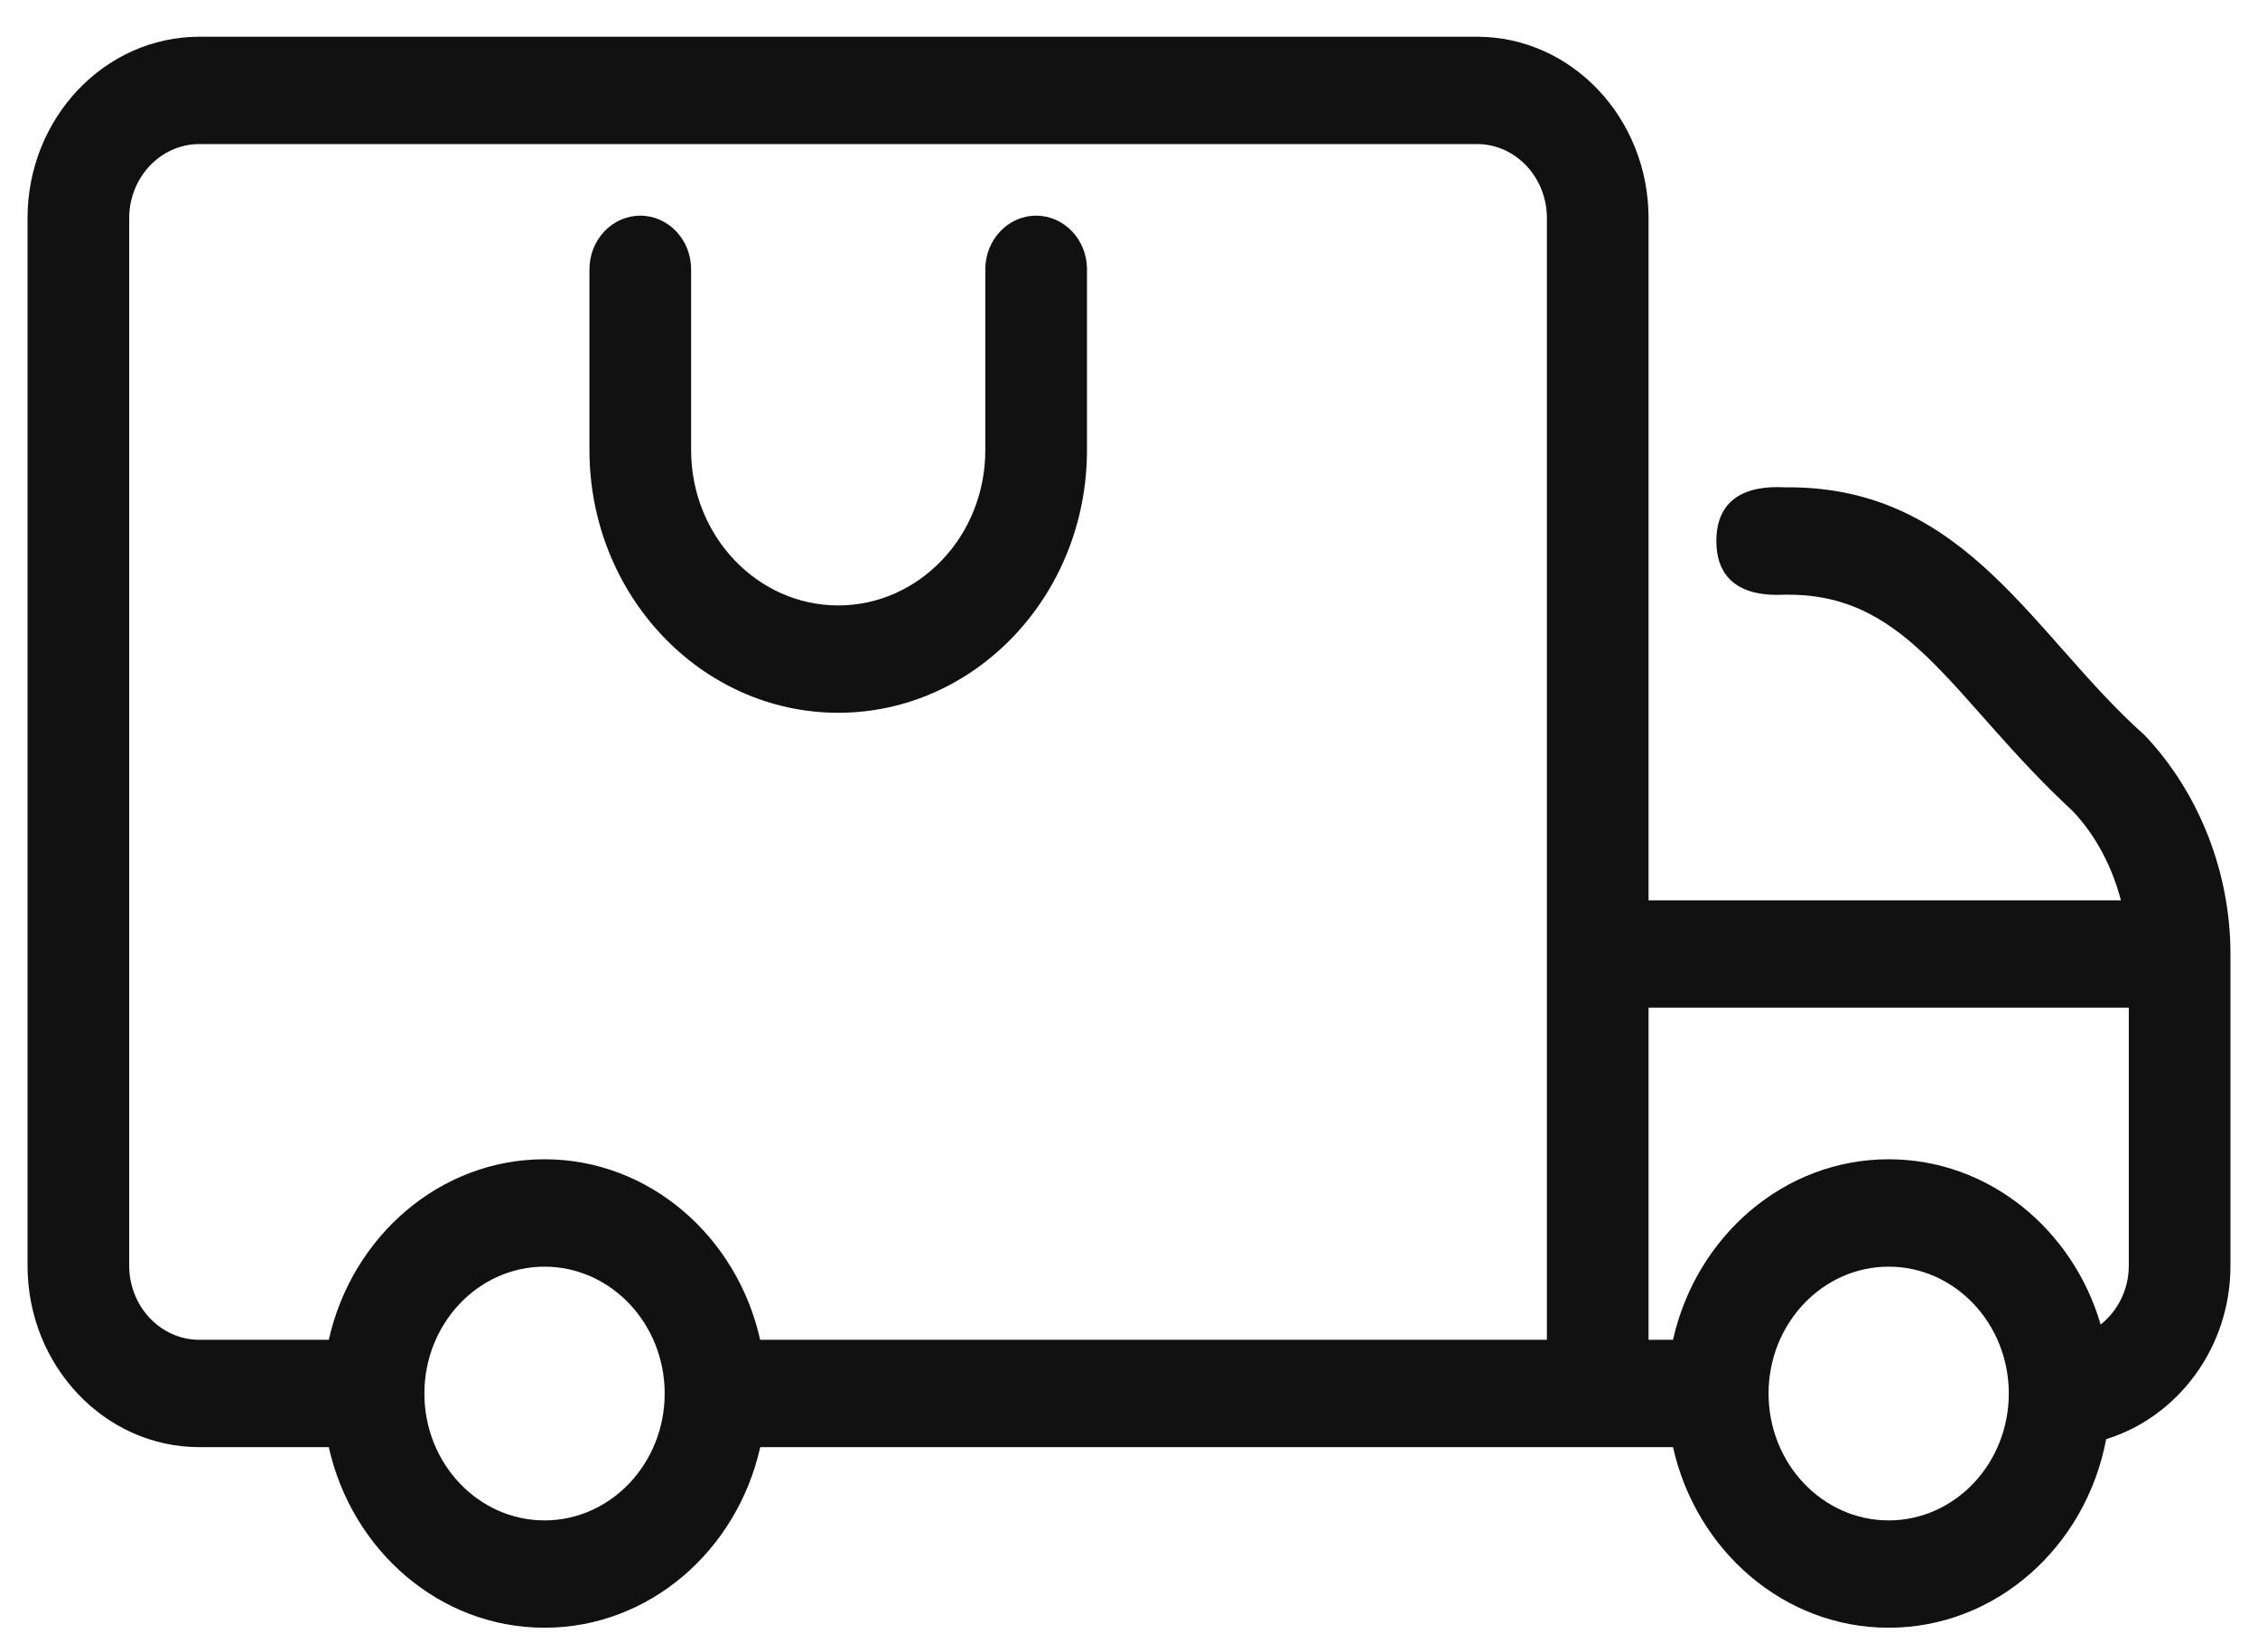
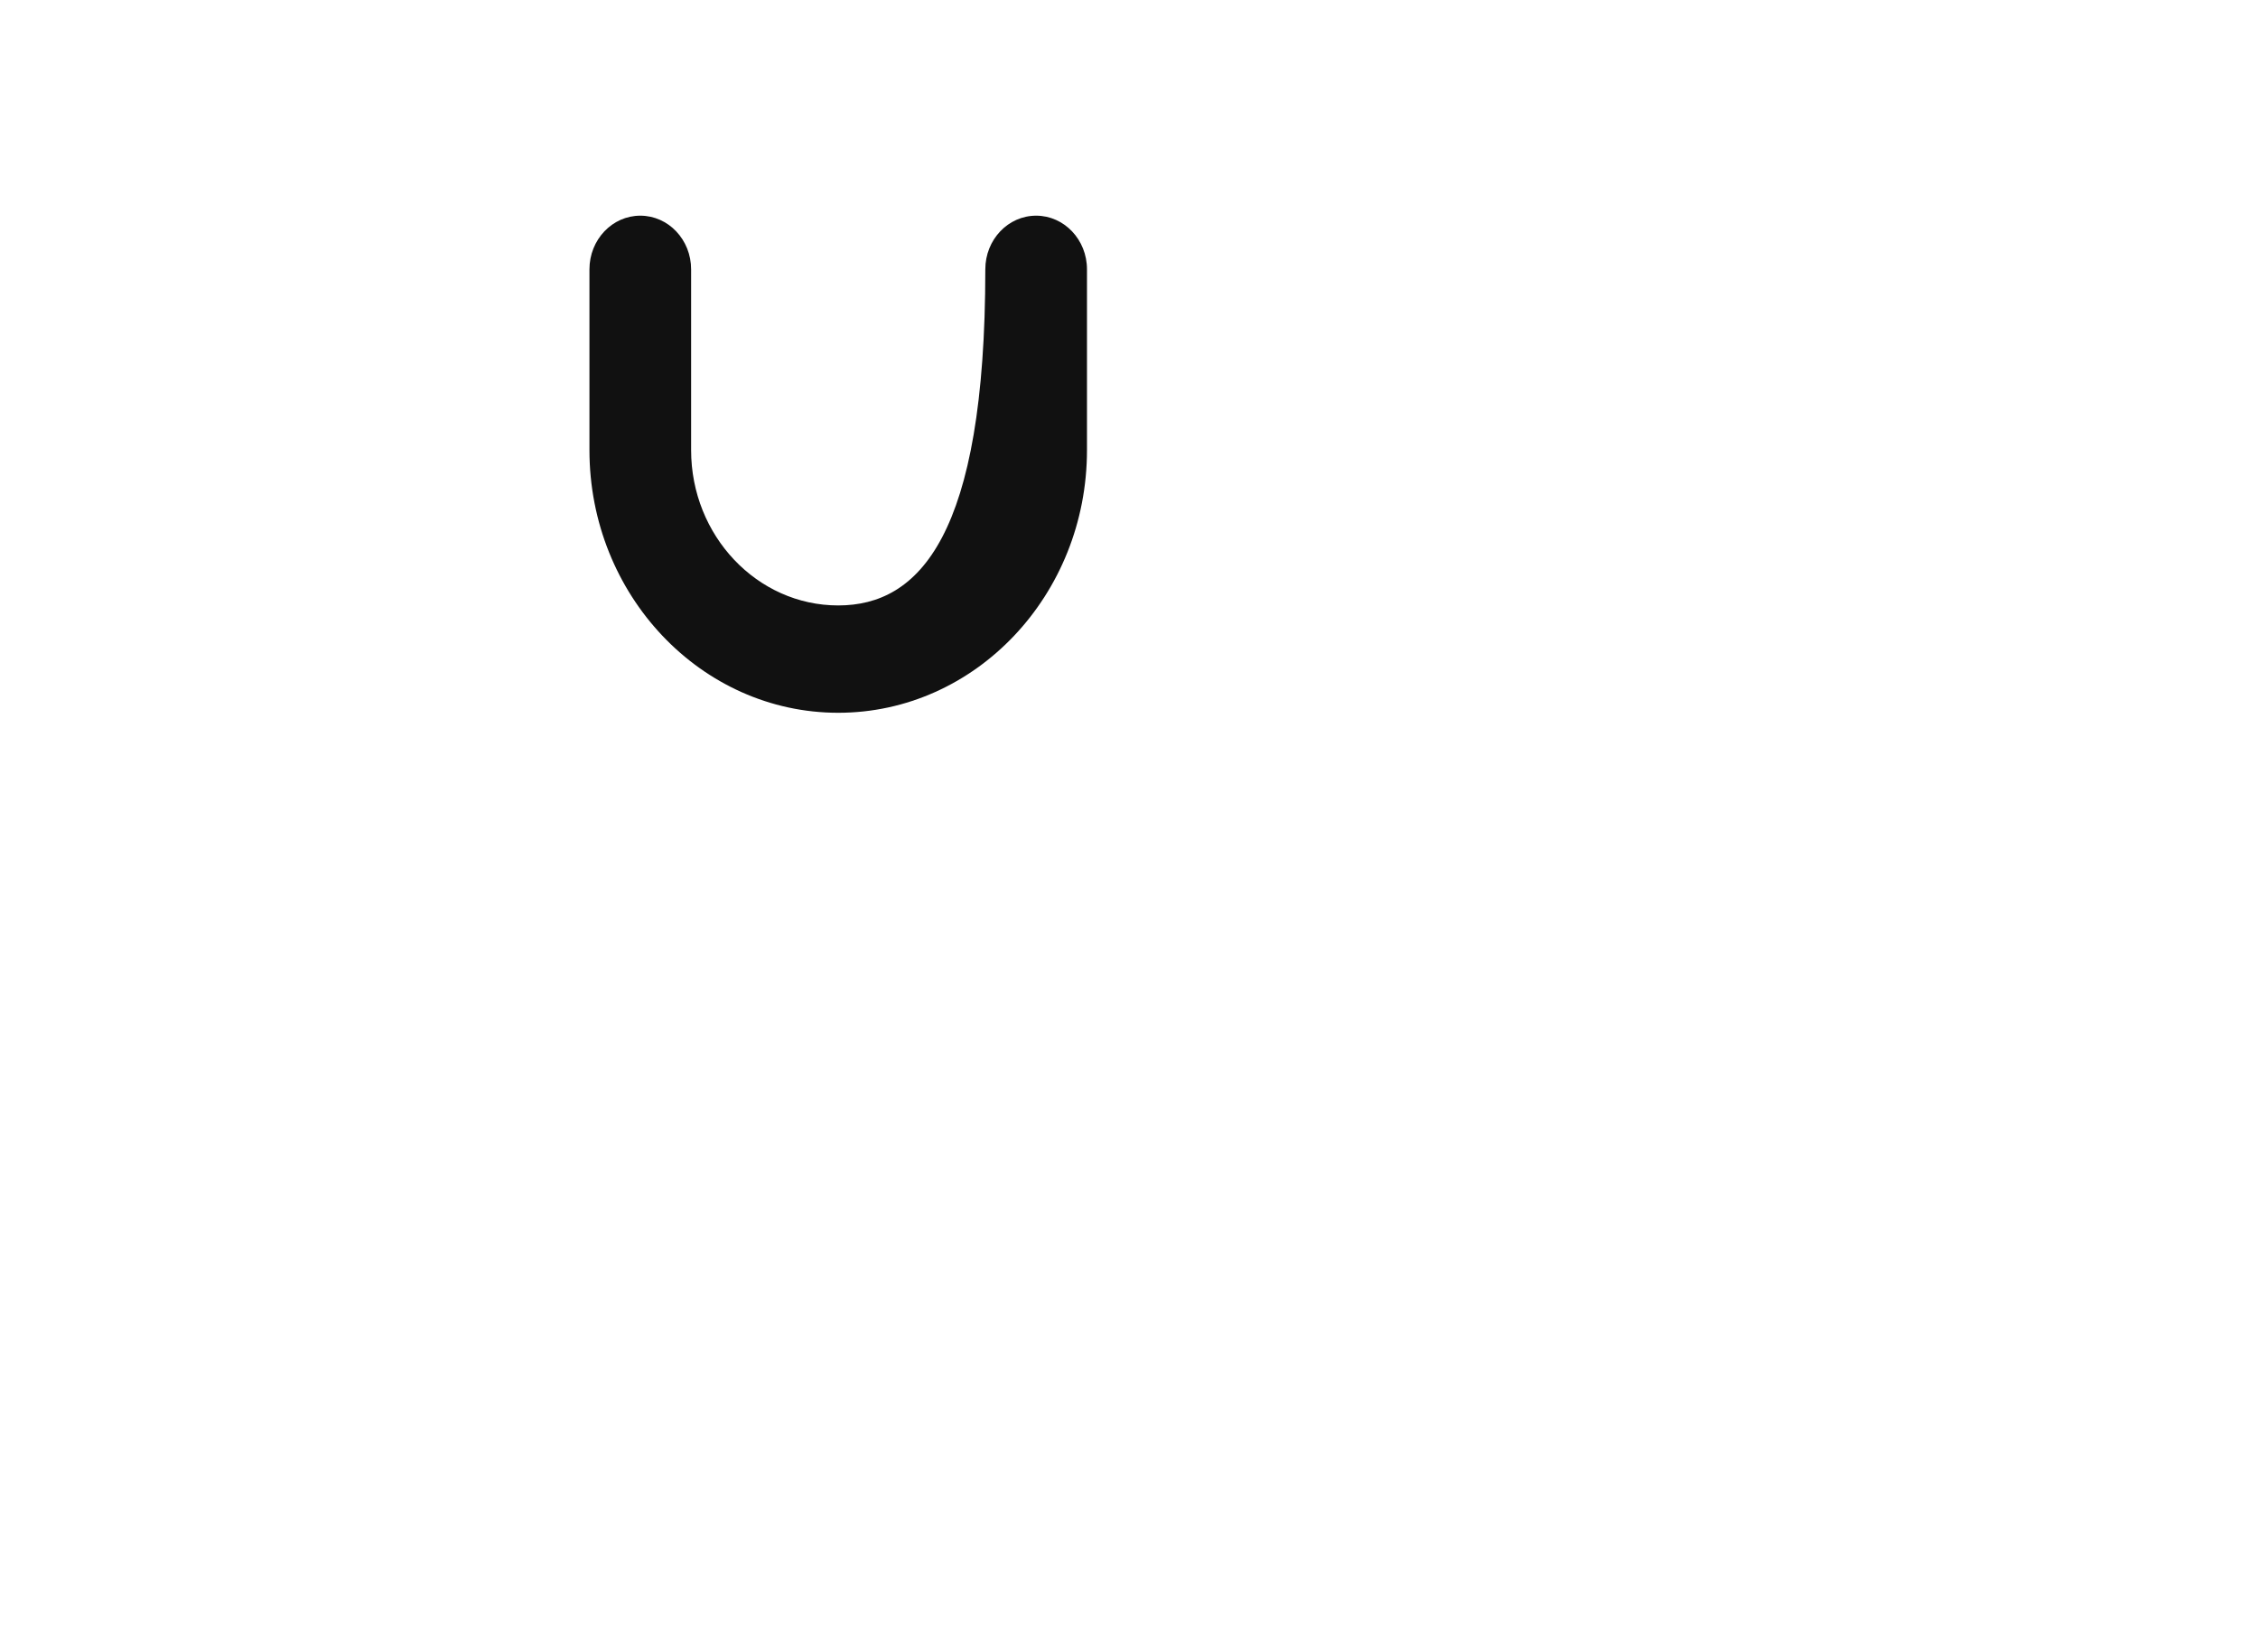
<svg xmlns="http://www.w3.org/2000/svg" width="41" height="30" viewBox="0 0 41 30" fill="none">
-   <path d="M18.814 3.916C18.304 3.916 17.891 4.352 17.891 4.89V8.173C17.891 9.738 16.685 10.993 15.22 10.993C13.748 10.993 12.549 9.727 12.549 8.173V4.89C12.549 4.352 12.136 3.916 11.626 3.916C11.117 3.916 10.703 4.352 10.703 4.89V8.173C10.703 10.802 12.73 12.942 15.22 12.942C17.709 12.942 19.737 10.808 19.737 8.173V4.89C19.737 4.352 19.323 3.916 18.814 3.916Z" fill="#111111" />
-   <path d="M32.475 8.848C32.413 8.869 31.165 8.656 31.165 9.823C31.165 10.991 32.414 10.777 32.475 10.798C34.698 10.798 35.461 12.715 37.638 14.729C38.061 15.177 38.352 15.742 38.511 16.347H29.934V3.961C29.934 2.144 28.537 0.667 26.82 0.667H3.62C1.9 0.667 0.5 2.144 0.5 3.961V22.982C0.5 24.798 1.9 26.276 3.62 26.276H5.97C6.389 28.153 7.984 29.555 9.887 29.555C11.79 29.555 13.385 28.153 13.804 26.276H30.378C30.797 28.153 32.392 29.555 34.294 29.555C36.246 29.555 37.877 28.081 38.243 26.131C39.541 25.73 40.5 24.473 40.5 22.982V17.322C40.5 15.844 39.933 14.396 38.944 13.351C36.925 11.557 35.717 8.848 32.475 8.848ZM9.887 27.606C8.685 27.606 7.707 26.574 7.706 25.305C7.706 25.306 7.706 25.304 7.706 25.305C7.706 25.304 7.706 25.3 7.706 25.299C7.708 24.03 8.685 22.999 9.887 22.999C11.09 22.999 12.069 24.032 12.069 25.302C12.069 26.573 11.09 27.606 9.887 27.606ZM13.803 24.327C13.384 22.451 11.789 21.049 9.887 21.049C7.985 21.049 6.39 22.451 5.97 24.327H3.62C2.918 24.327 2.346 23.723 2.346 22.982V3.961C2.346 3.22 2.918 2.616 3.62 2.616H26.82C27.519 2.616 28.088 3.219 28.088 3.961V24.327C22.939 24.327 19.18 24.327 13.803 24.327ZM34.294 27.606C33.091 27.606 32.113 26.573 32.113 25.302C32.113 24.032 33.091 22.999 34.294 22.999C35.497 22.999 36.475 24.032 36.475 25.302C36.475 26.573 35.497 27.606 34.294 27.606ZM38.143 24.05C37.636 22.315 36.103 21.049 34.294 21.049C32.392 21.049 30.797 22.451 30.378 24.327H29.934V18.297H38.654V22.982C38.654 23.418 38.451 23.804 38.143 24.05Z" fill="#111111" />
+   <path d="M18.814 3.916C18.304 3.916 17.891 4.352 17.891 4.89C17.891 9.738 16.685 10.993 15.22 10.993C13.748 10.993 12.549 9.727 12.549 8.173V4.89C12.549 4.352 12.136 3.916 11.626 3.916C11.117 3.916 10.703 4.352 10.703 4.89V8.173C10.703 10.802 12.73 12.942 15.22 12.942C17.709 12.942 19.737 10.808 19.737 8.173V4.89C19.737 4.352 19.323 3.916 18.814 3.916Z" fill="#111111" />
</svg>